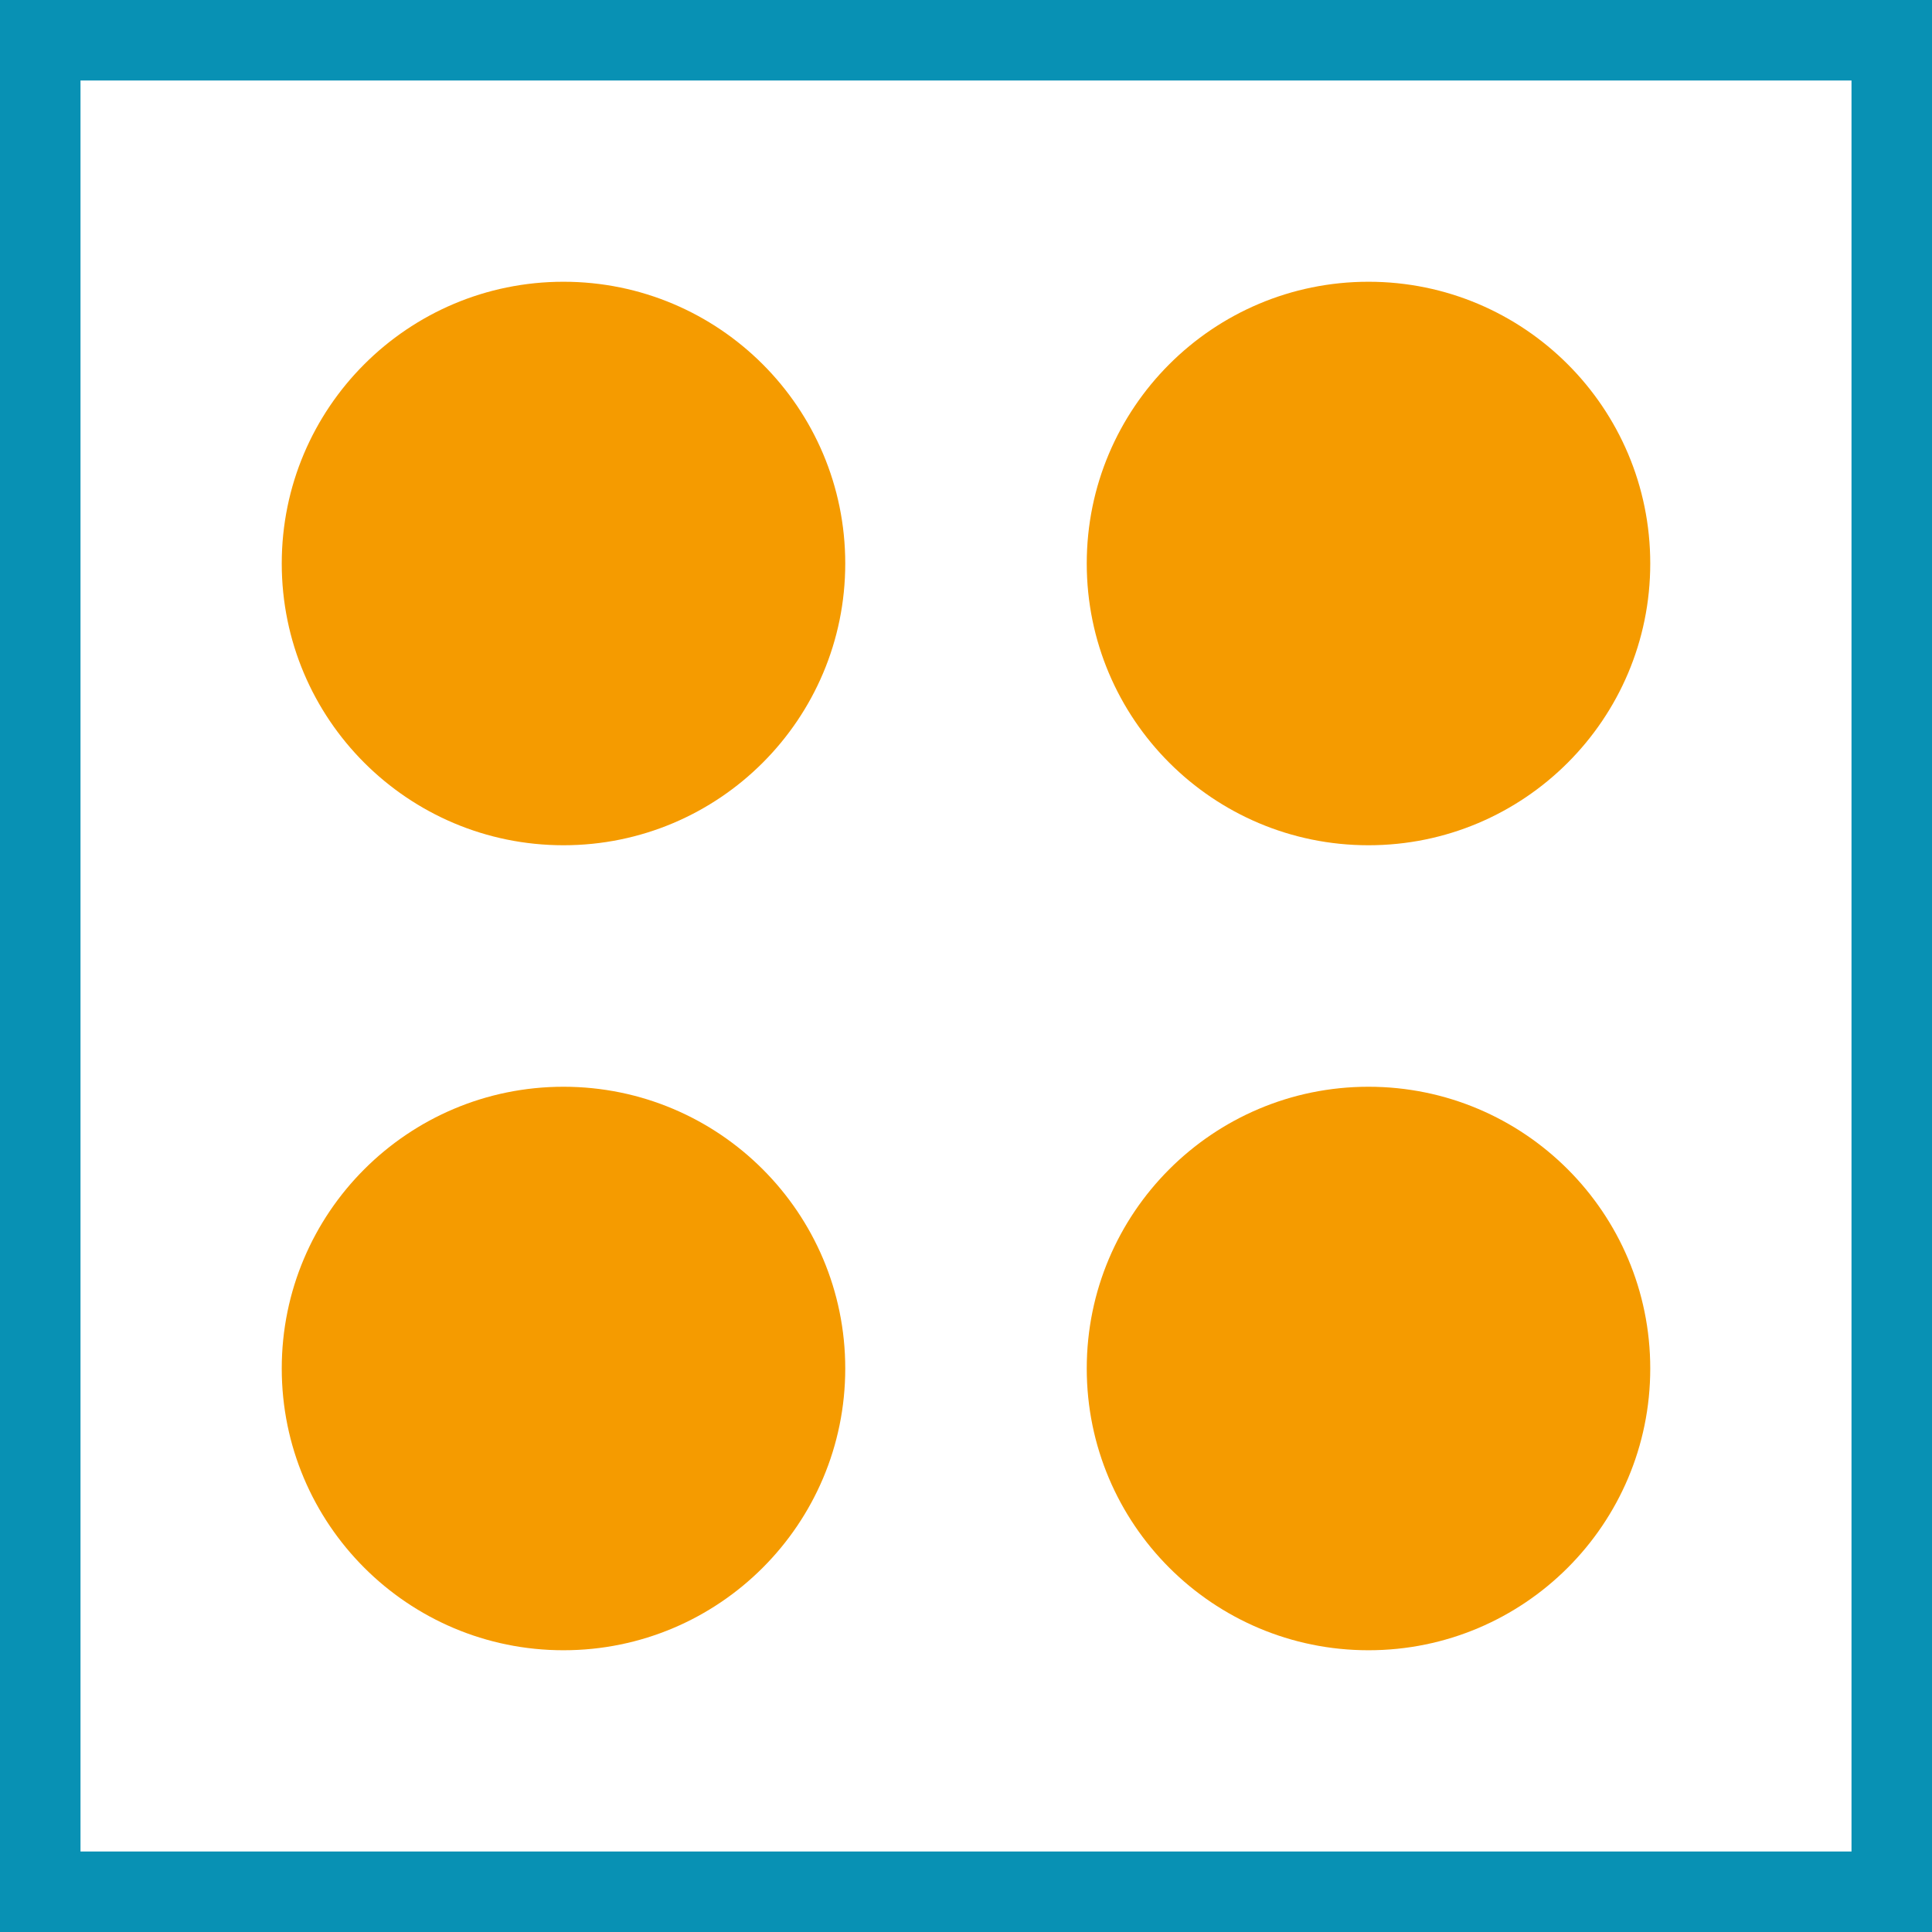
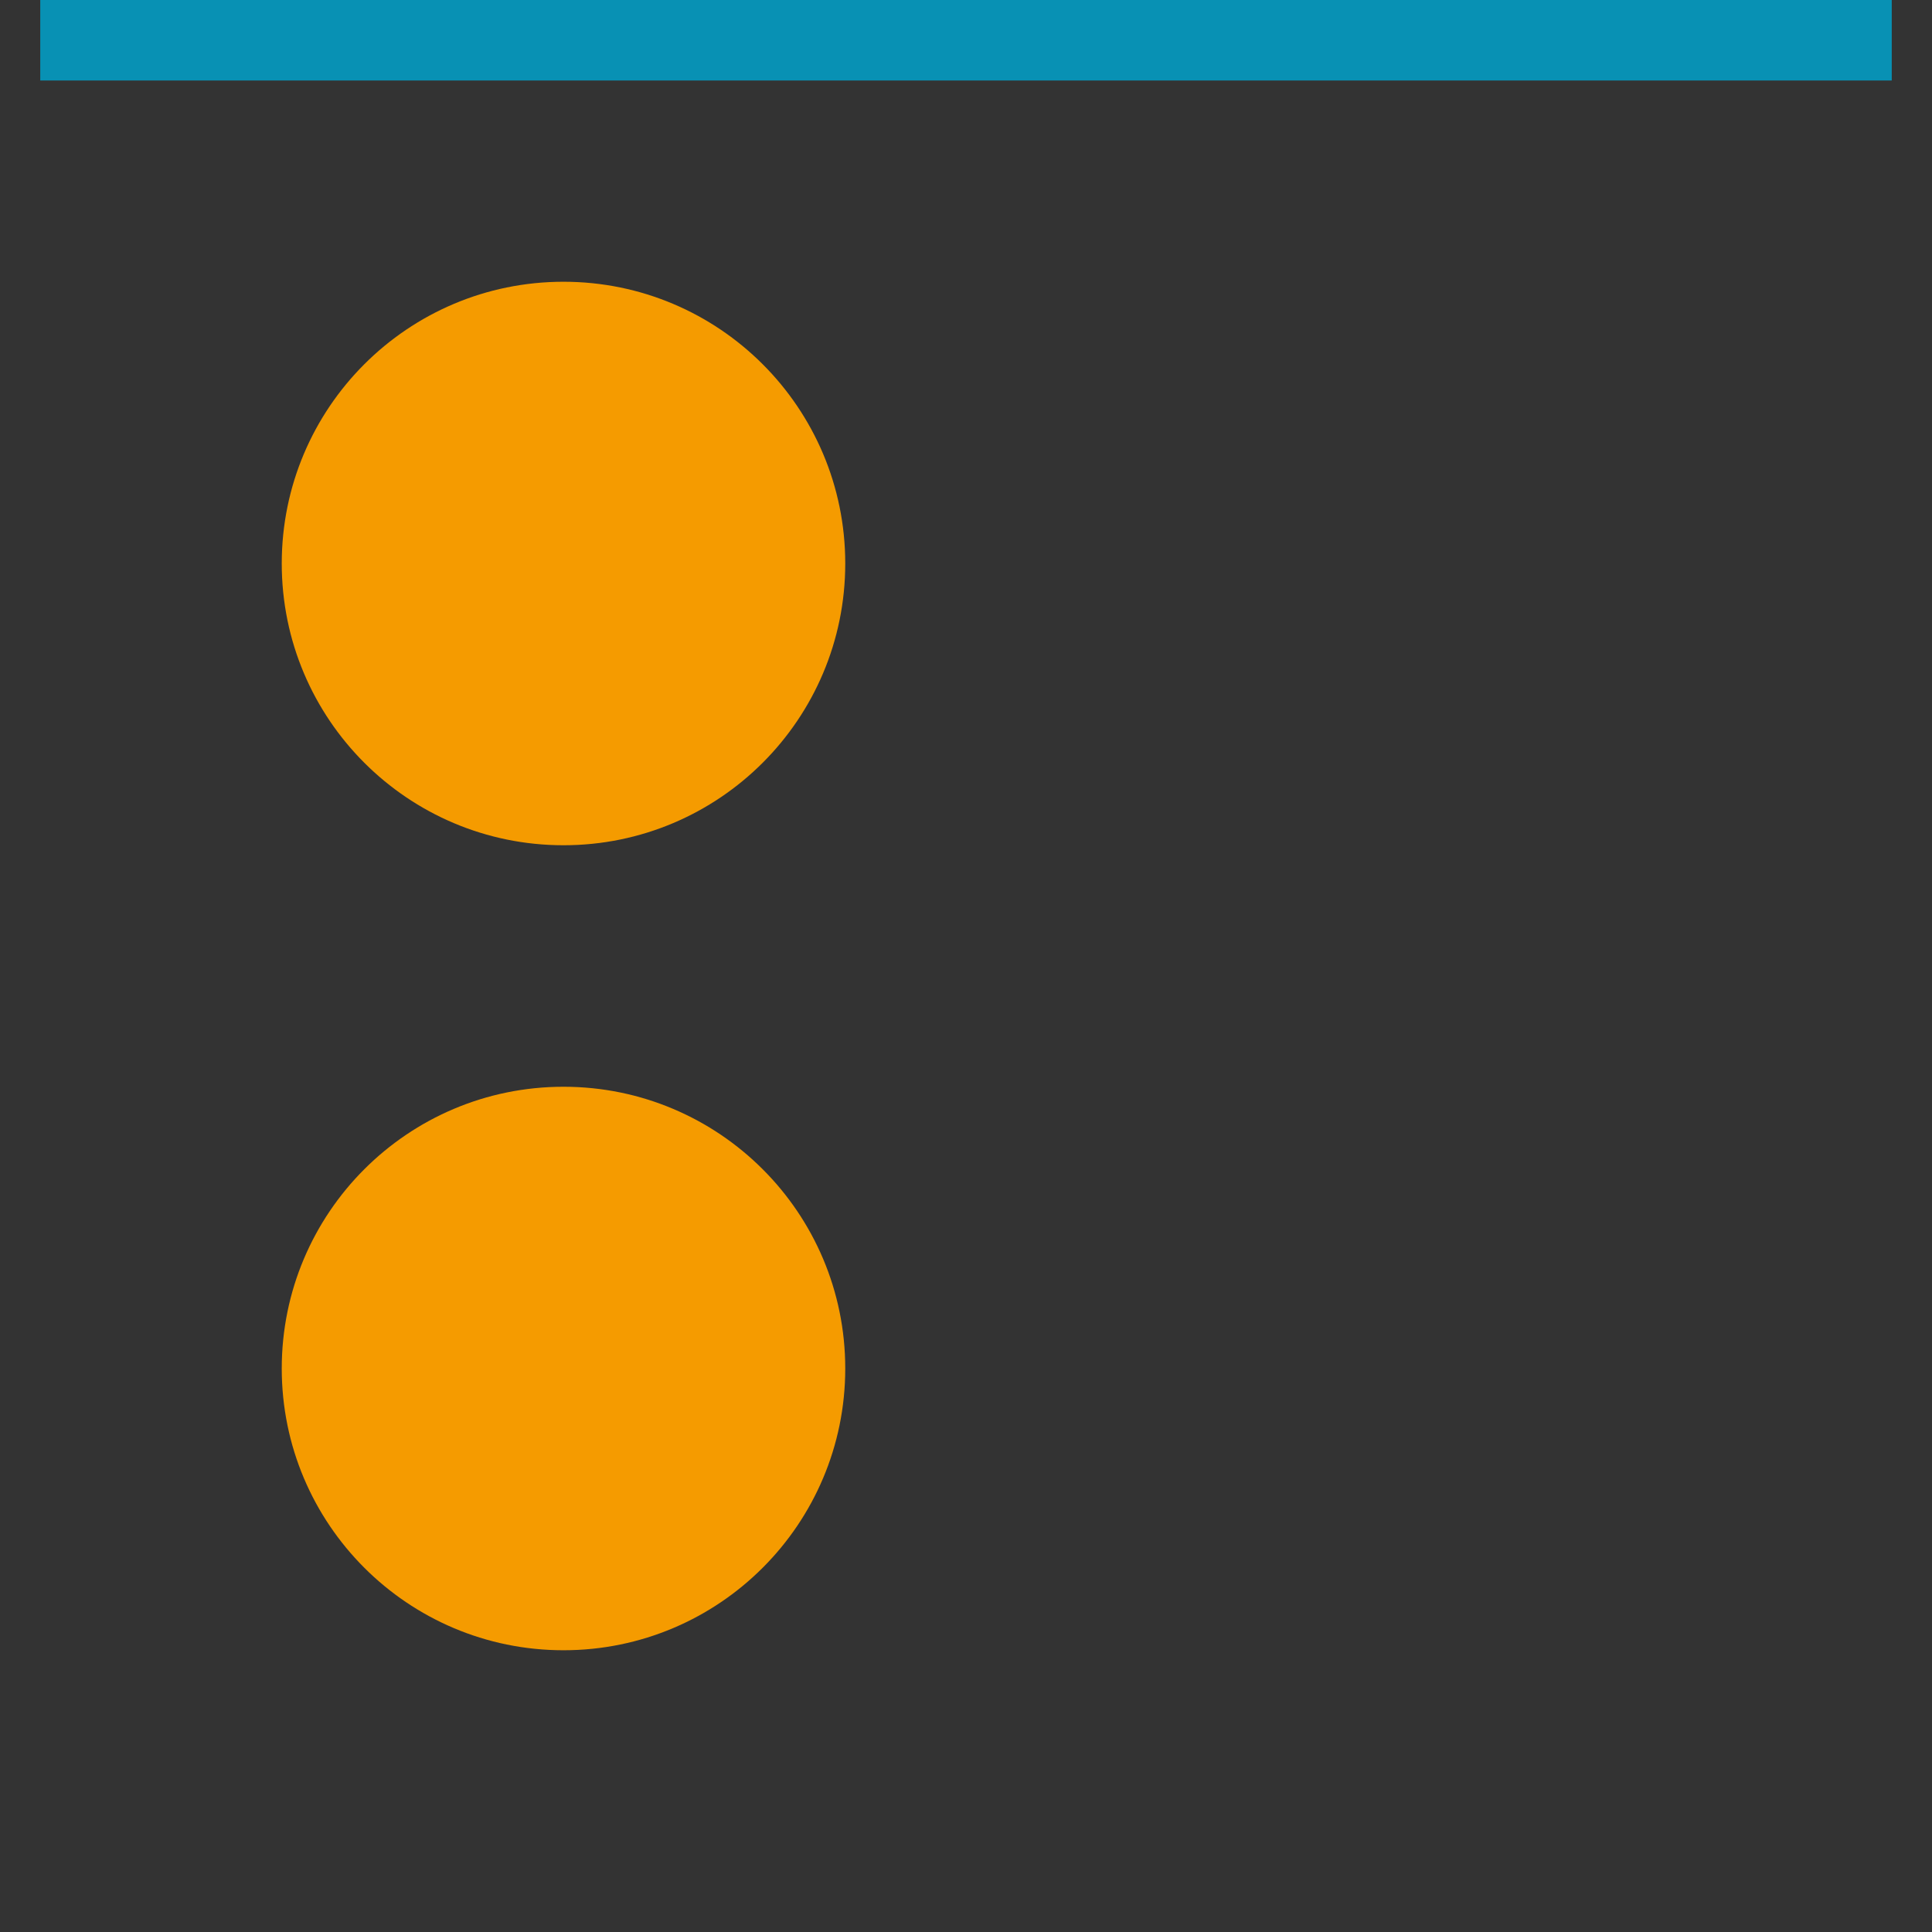
<svg xmlns="http://www.w3.org/2000/svg" width="48" height="48" fill="none" viewBox="0 0 48 48">
  <rect x="0" y="0" width="48" height="48" fill="#333333" stroke="none" />
-   <path fill="#fff" stroke="#0891B4" stroke-width="2" d="M1 1H47V47H1V1Z" />
+   <path fill="#fff" stroke="#0891B4" stroke-width="2" d="M1 1H47H1V1Z" />
  <circle cx="14" cy="14" r="7" fill="#F59B00" />
-   <circle cx="34" cy="14" r="7" fill="#F59B00" />
  <circle cx="14" cy="34" r="7" fill="#F59B00" />
-   <circle cx="34" cy="34" r="7" fill="#F59B00" />
</svg>